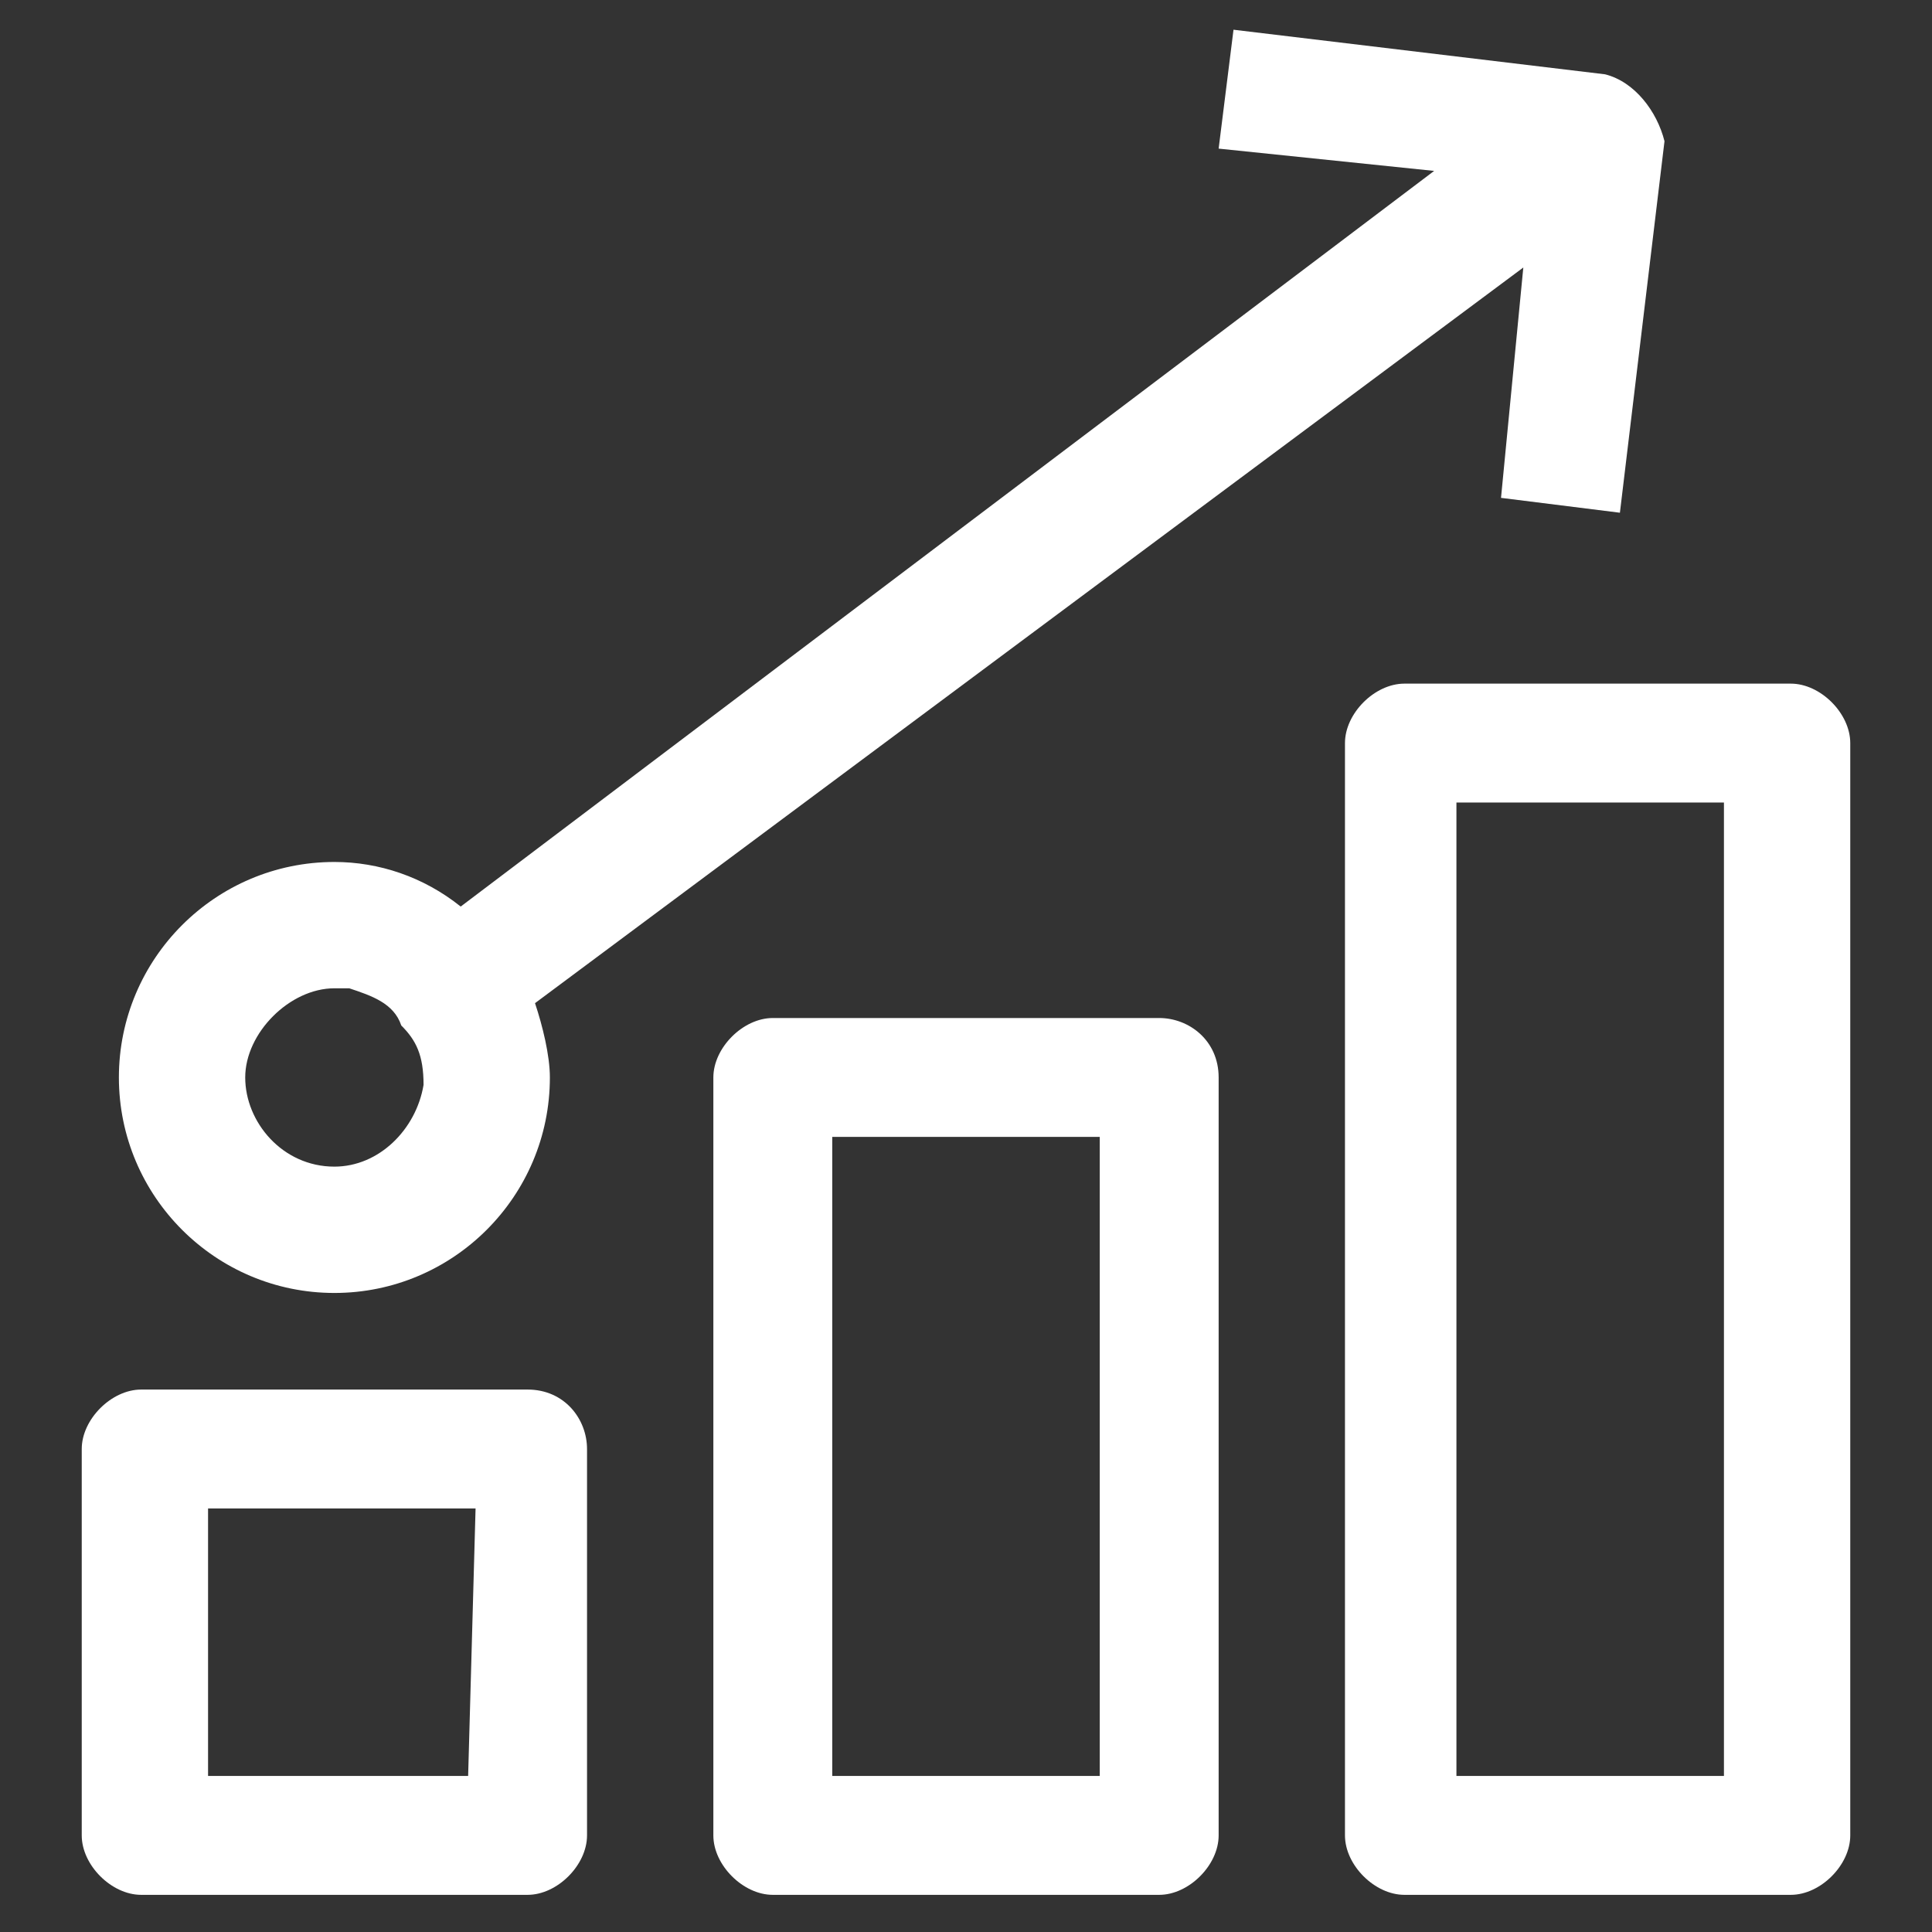
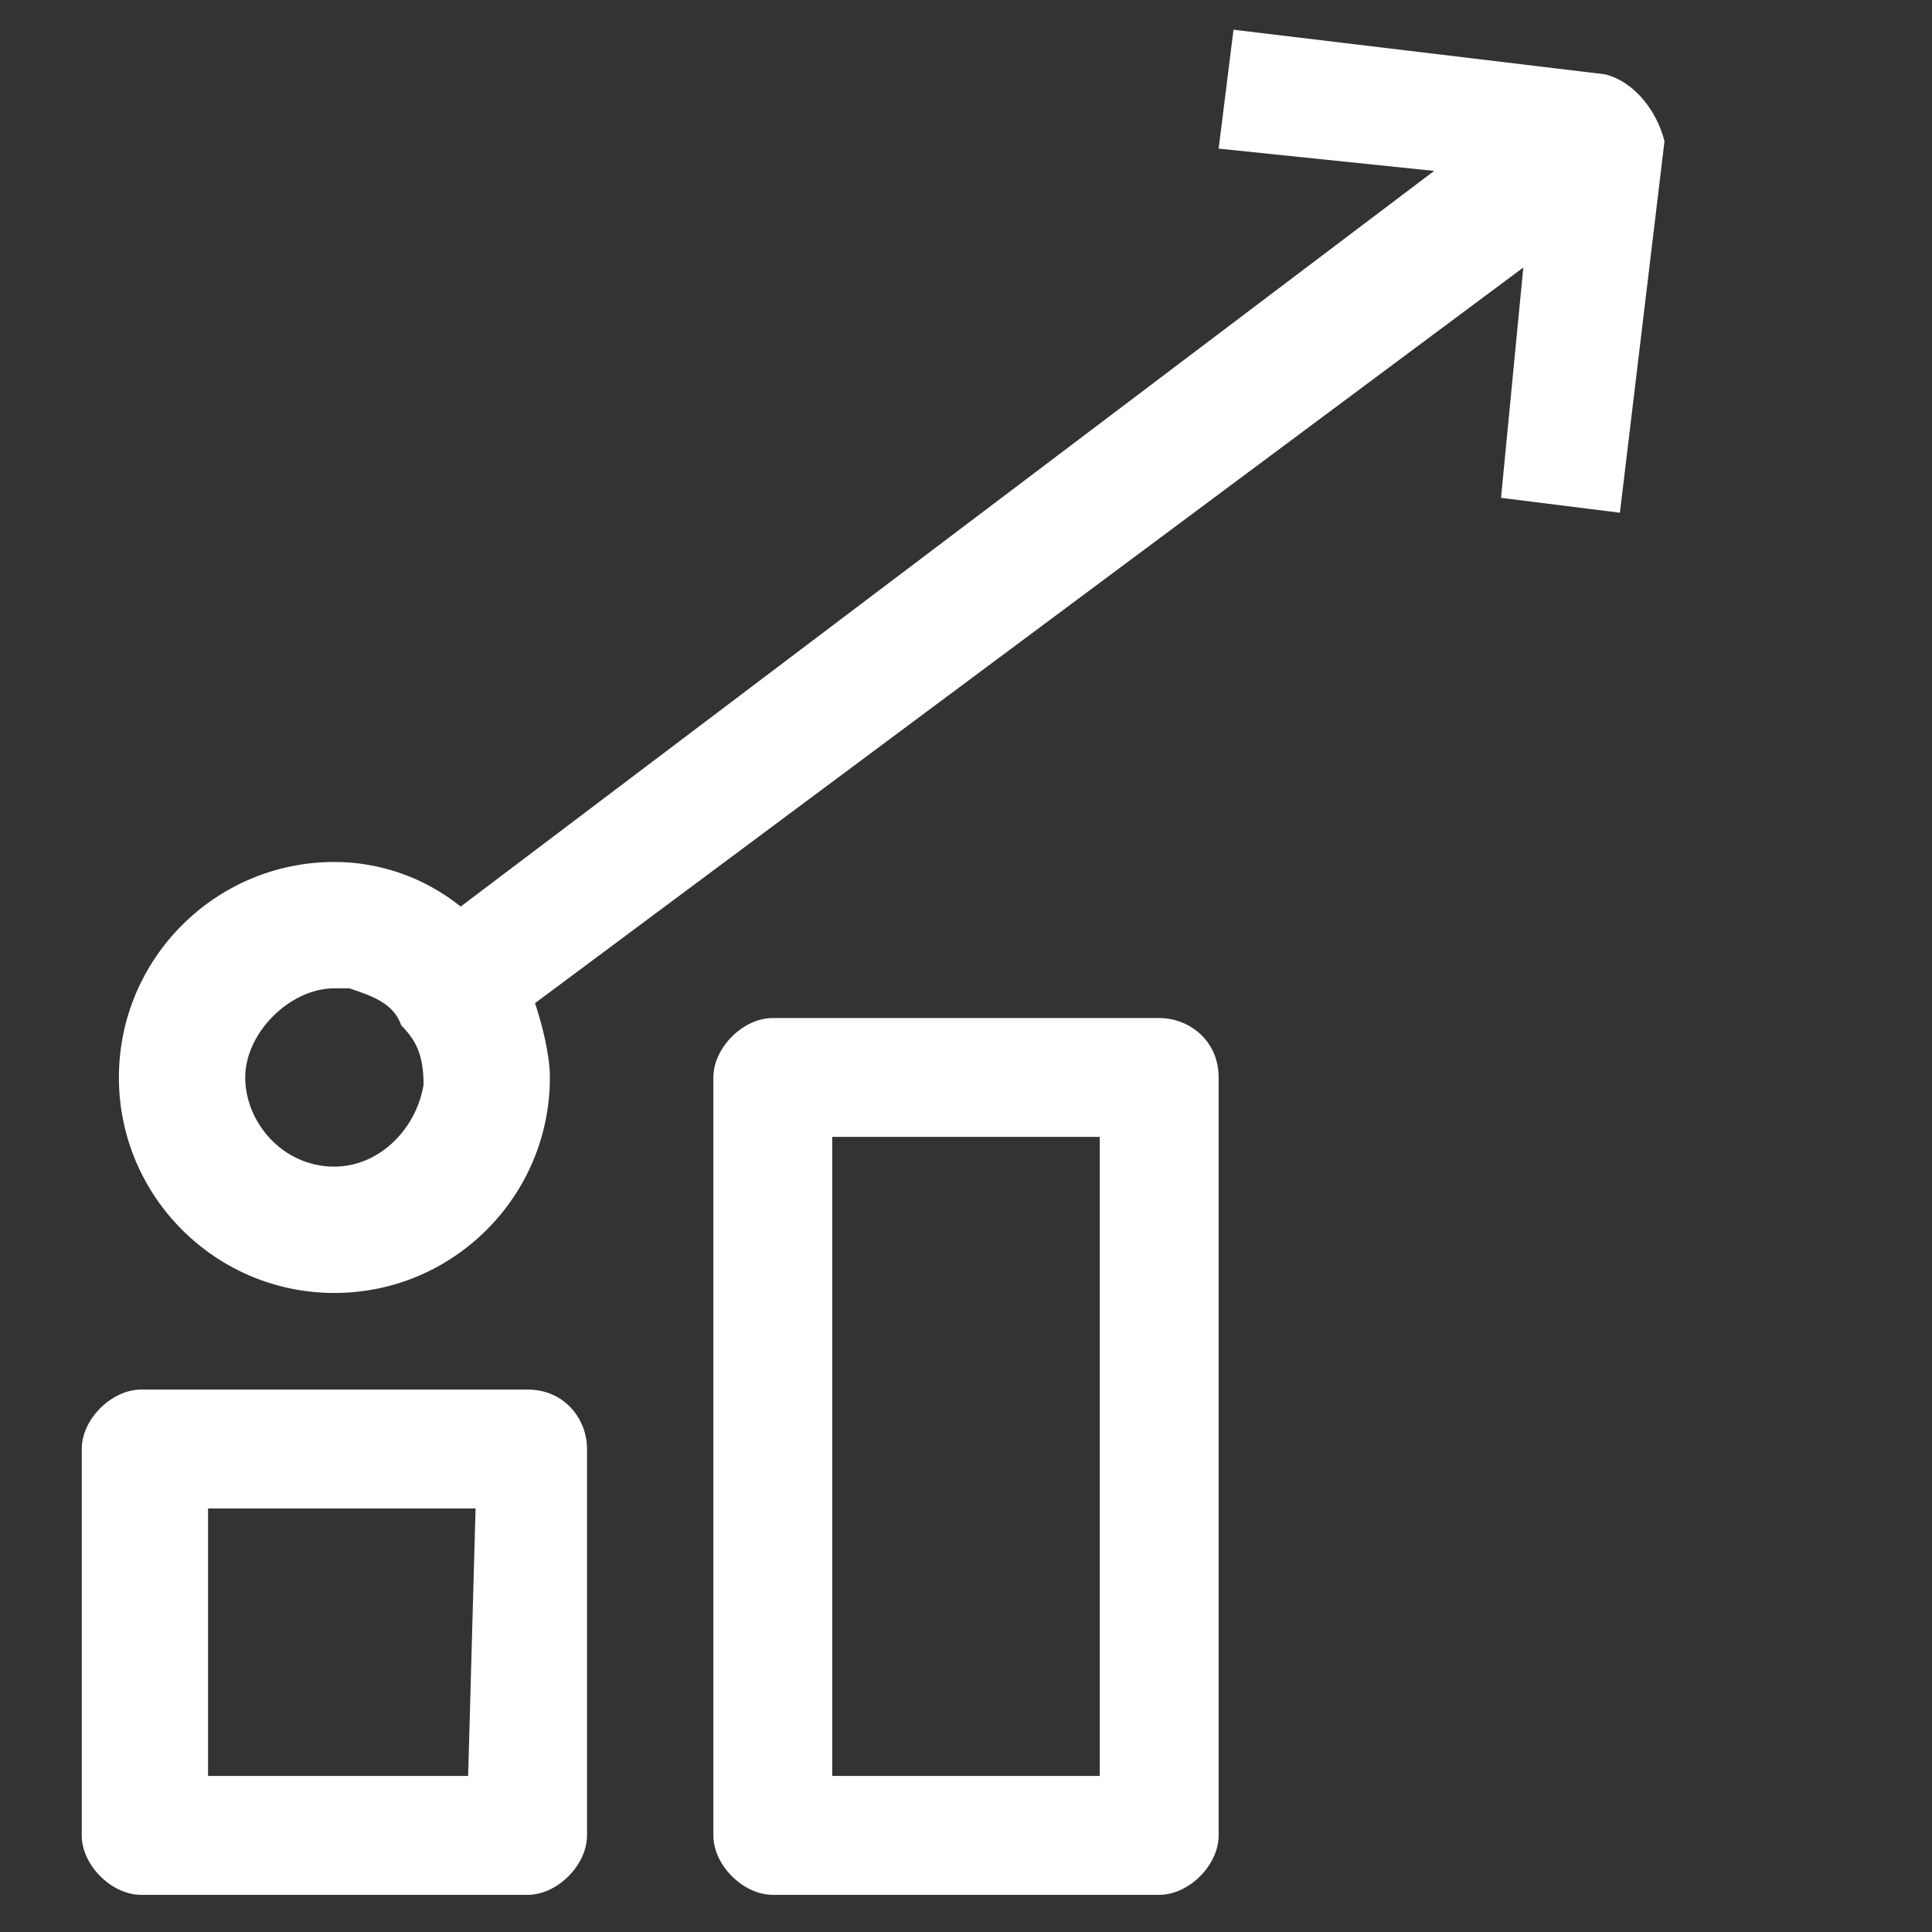
<svg xmlns="http://www.w3.org/2000/svg" version="1.1" id="레이어_1" x="0px" y="0px" viewBox="0 0 26 26" style="enable-background:new 0 0 26 26;" xml:space="preserve">
  <rect x="0" y="0" width="26" height="26" fill="#333333" stroke="none" />
  <style type="text/css">
	.st0{fill:#FFFFFF;}
</style>
  <g>
    <path class="st0" d="M7.1,18.7H1.9c-0.4,0-0.8,0.4-0.8,0.8v5.2c0,0.4,0.4,0.8,0.8,0.8h5.2c0.4,0,0.8-0.4,0.8-0.8v-5.2   C7.9,19.1,7.6,18.7,7.1,18.7z M6.3,23.9H2.8v-3.6h3.6L6.3,23.9L6.3,23.9z" />
-     <path class="st0" d="M24.1,9.2h-5.2c-0.4,0-0.8,0.4-0.8,0.8v14.7c0,0.4,0.4,0.8,0.8,0.8h5.2c0.4,0,0.8-0.4,0.8-0.8V10   C24.9,9.6,24.5,9.2,24.1,9.2z M23.2,23.9h-3.6V10.8h3.6V23.9z" />
    <g>
      <path class="st0" d="M21.6,1l-5-0.6L16.4,2l2.9,0.3L6.2,12.2c-0.5-0.4-1.1-0.6-1.7-0.6c-1.6,0-2.9,1.3-2.9,2.9s1.3,2.9,2.9,2.9    s2.9-1.3,2.9-2.9c0-0.3-0.1-0.7-0.2-1l13.3-9.9l-0.3,3.1l1.6,0.2l0.6-5C22.3,1.5,22,1.1,21.6,1z M5.7,14.6    c-0.1,0.6-0.6,1.1-1.2,1.1c-0.7,0-1.2-0.6-1.2-1.2s0.6-1.2,1.2-1.2c0.1,0,0.2,0,0.2,0c0.3,0.1,0.6,0.2,0.7,0.5    C5.6,14,5.7,14.2,5.7,14.6C5.8,14.5,5.7,14.5,5.7,14.6z" />
      <path class="st0" d="M15.6,13.7h-5.2c-0.4,0-0.8,0.4-0.8,0.8v10.2c0,0.4,0.4,0.8,0.8,0.8h5.2c0.4,0,0.8-0.4,0.8-0.8V14.5    C16.4,14,16,13.7,15.6,13.7z M14.8,23.9h-3.6v-8.6h3.6C14.8,15.3,14.8,23.9,14.8,23.9z" />
    </g>
  </g>
</svg>